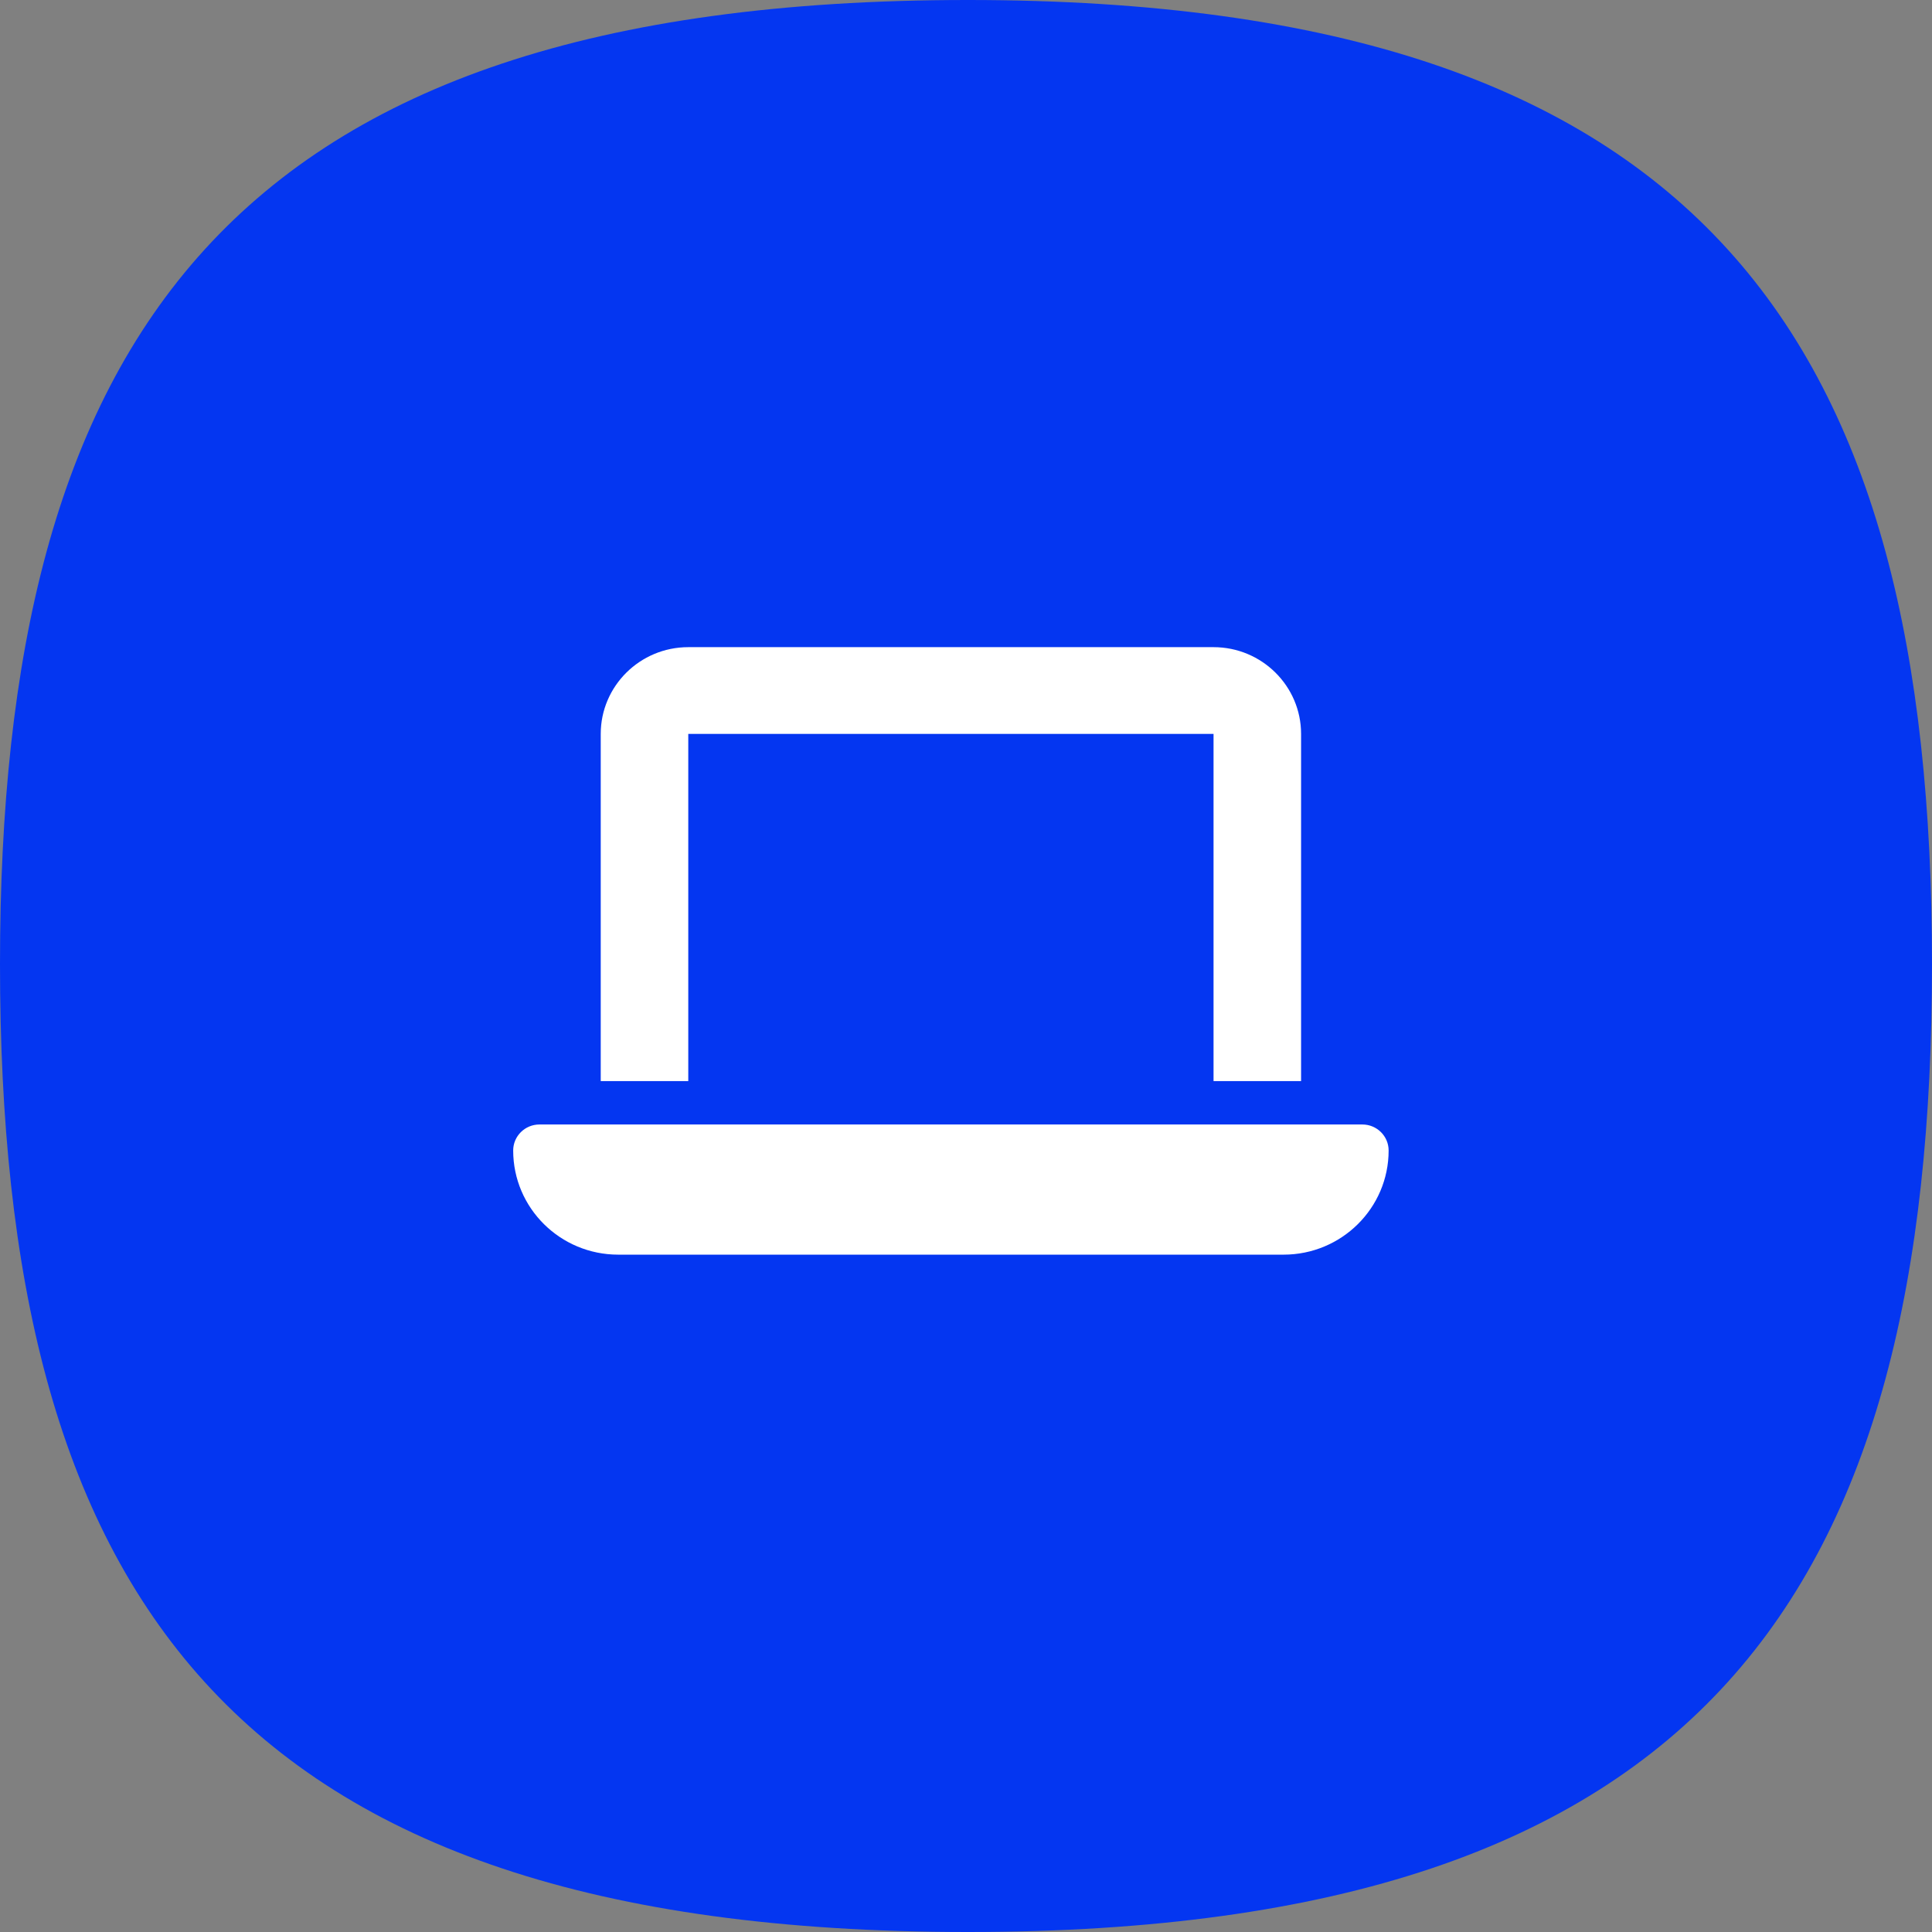
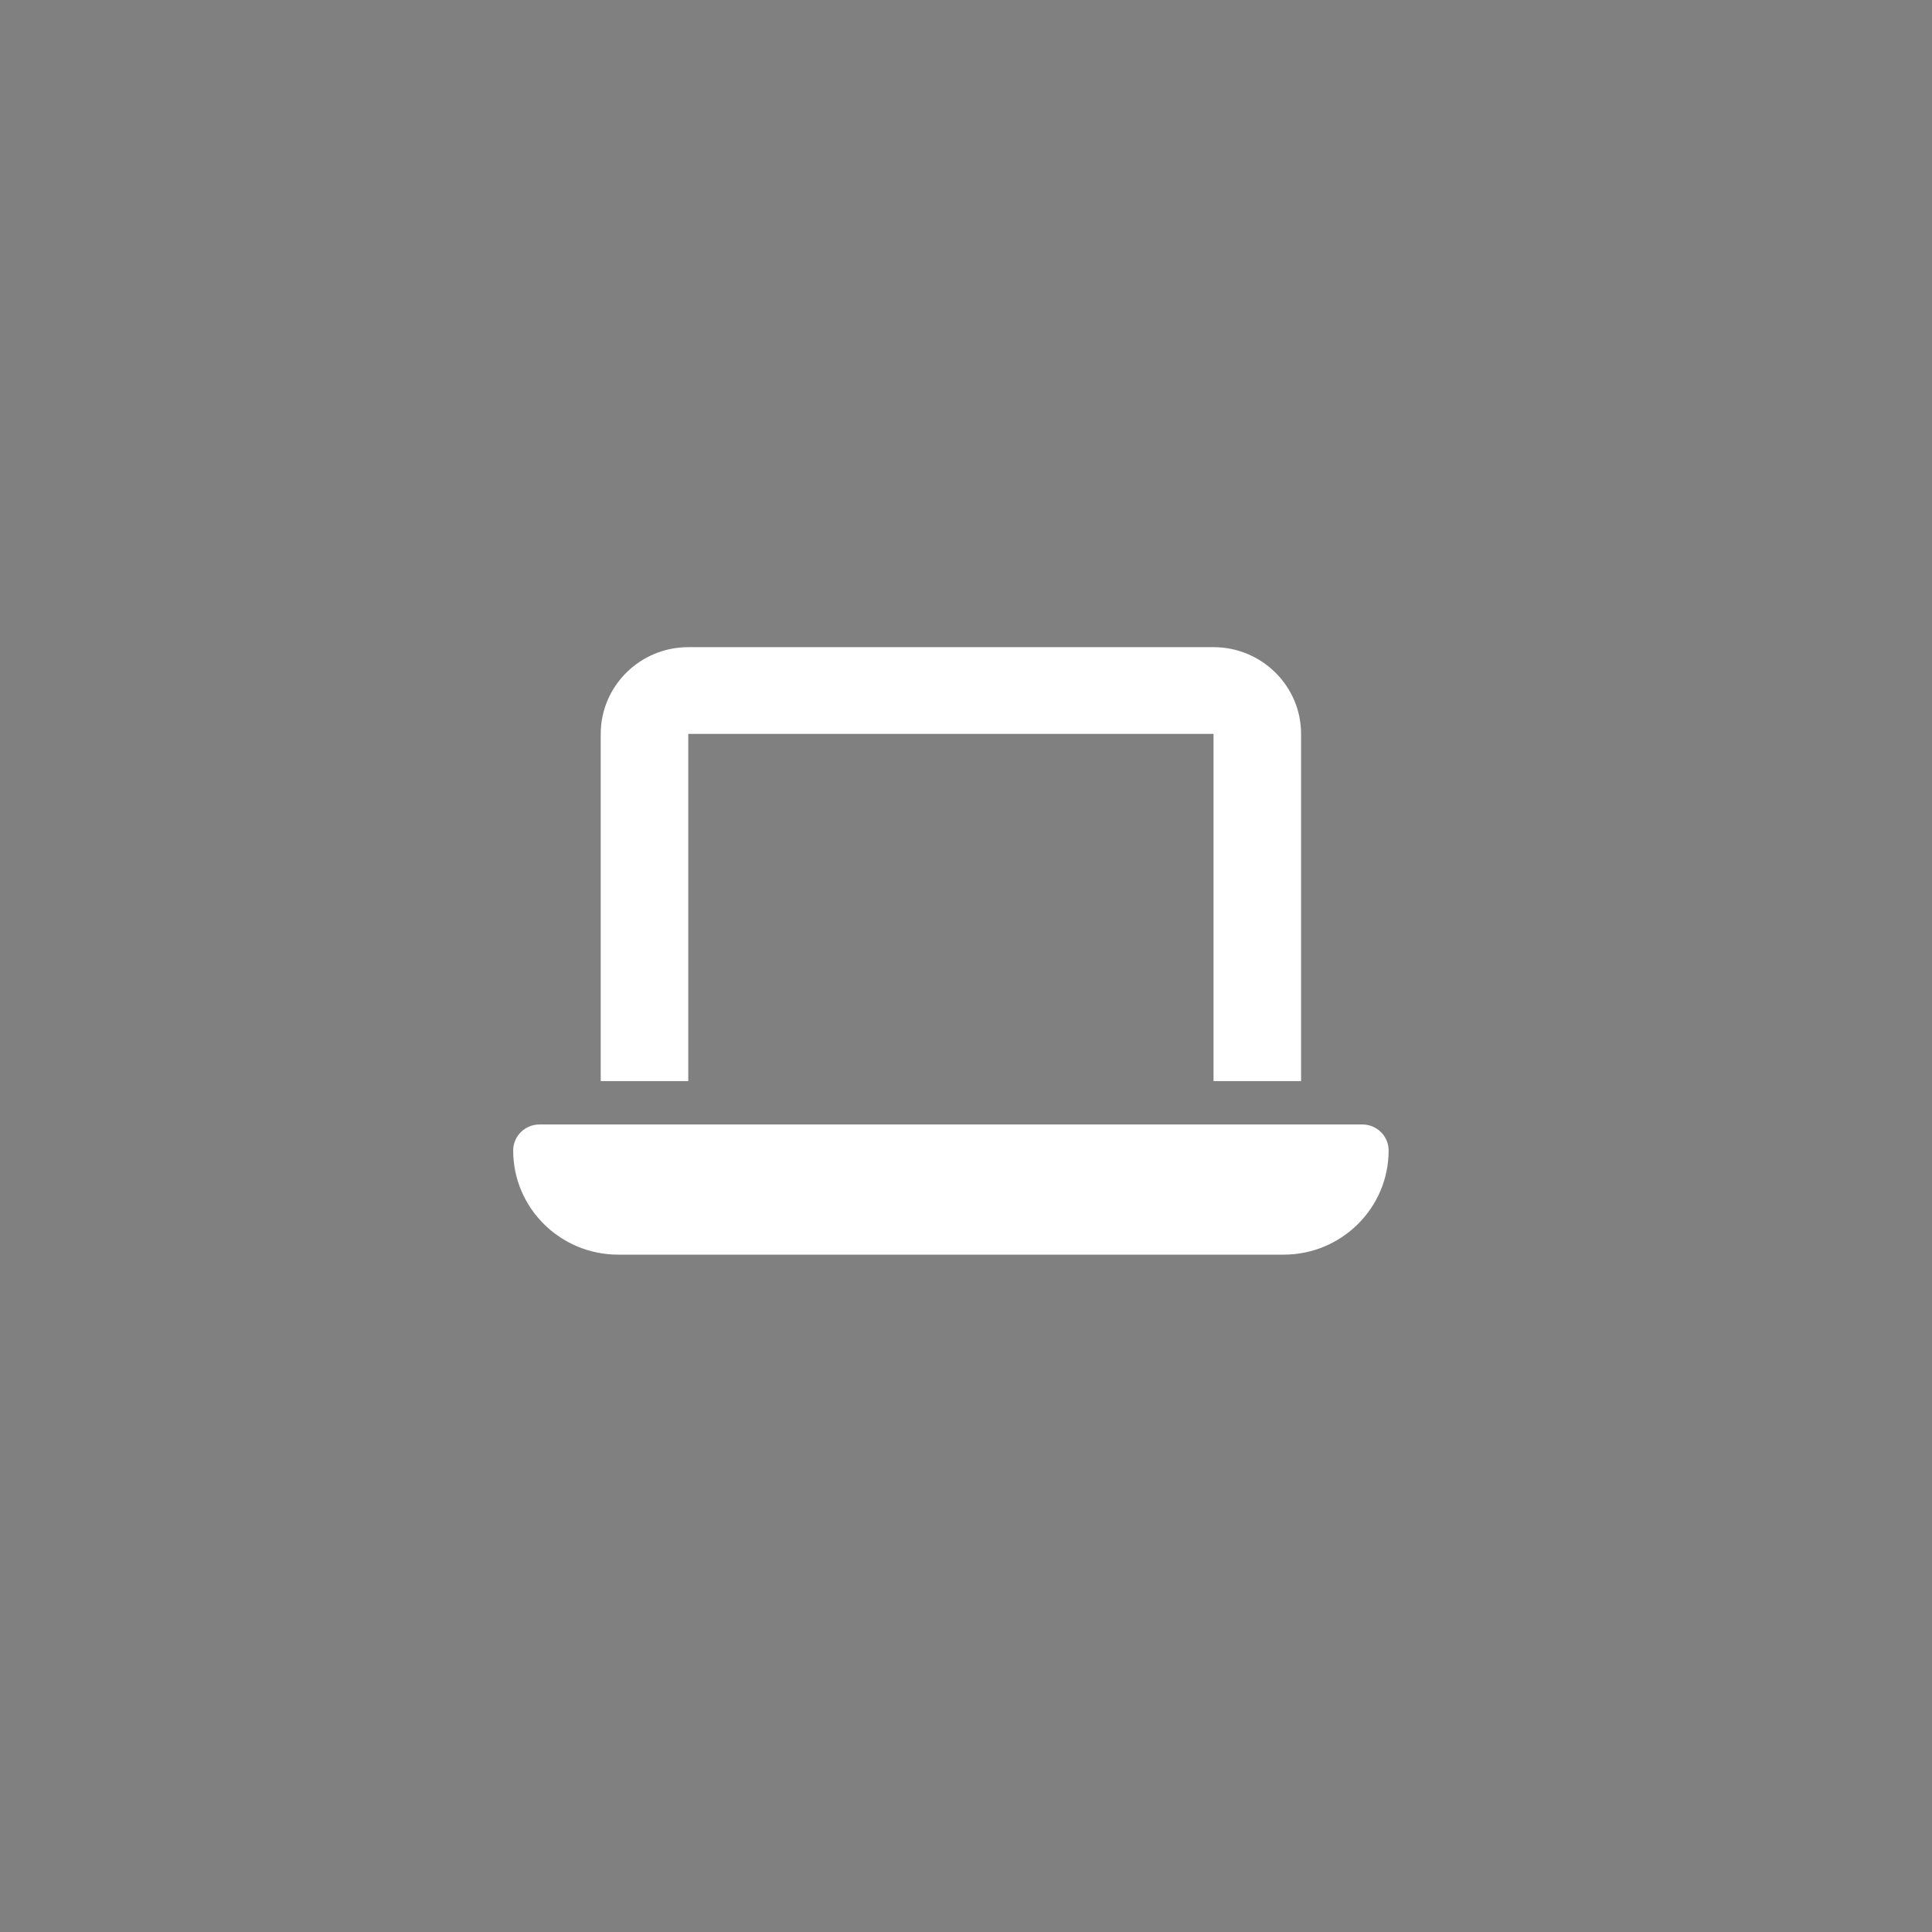
<svg xmlns="http://www.w3.org/2000/svg" width="64" height="64" viewBox="0 0 64 64" fill="none">
  <rect x="0" y="0" width="64" height="64" fill="#808080" stroke="none" />
-   <path d="M0 31.939C0 11.389 7.397 0 32.061 0C56.601 0 64 11.389 64 31.939C64 52.611 56.601 64 32.061 64C7.397 64 0 52.611 0 31.939Z" fill="#0436F1" />
  <path d="M22.8 21.438C21.201 21.438 19.9 22.727 19.9 24.312V35.812H22.8V24.312H40.2V35.812H43.1V24.312C43.1 22.727 41.8 21.438 40.2 21.438H22.8ZM17.87 37.25C17.39 37.25 17 37.636 17 38.112C17 40.017 18.559 41.562 20.48 41.562H42.52C44.441 41.562 46 40.017 46 38.112C46 37.636 45.61 37.25 45.13 37.25H17.87Z" fill="white" />
</svg>